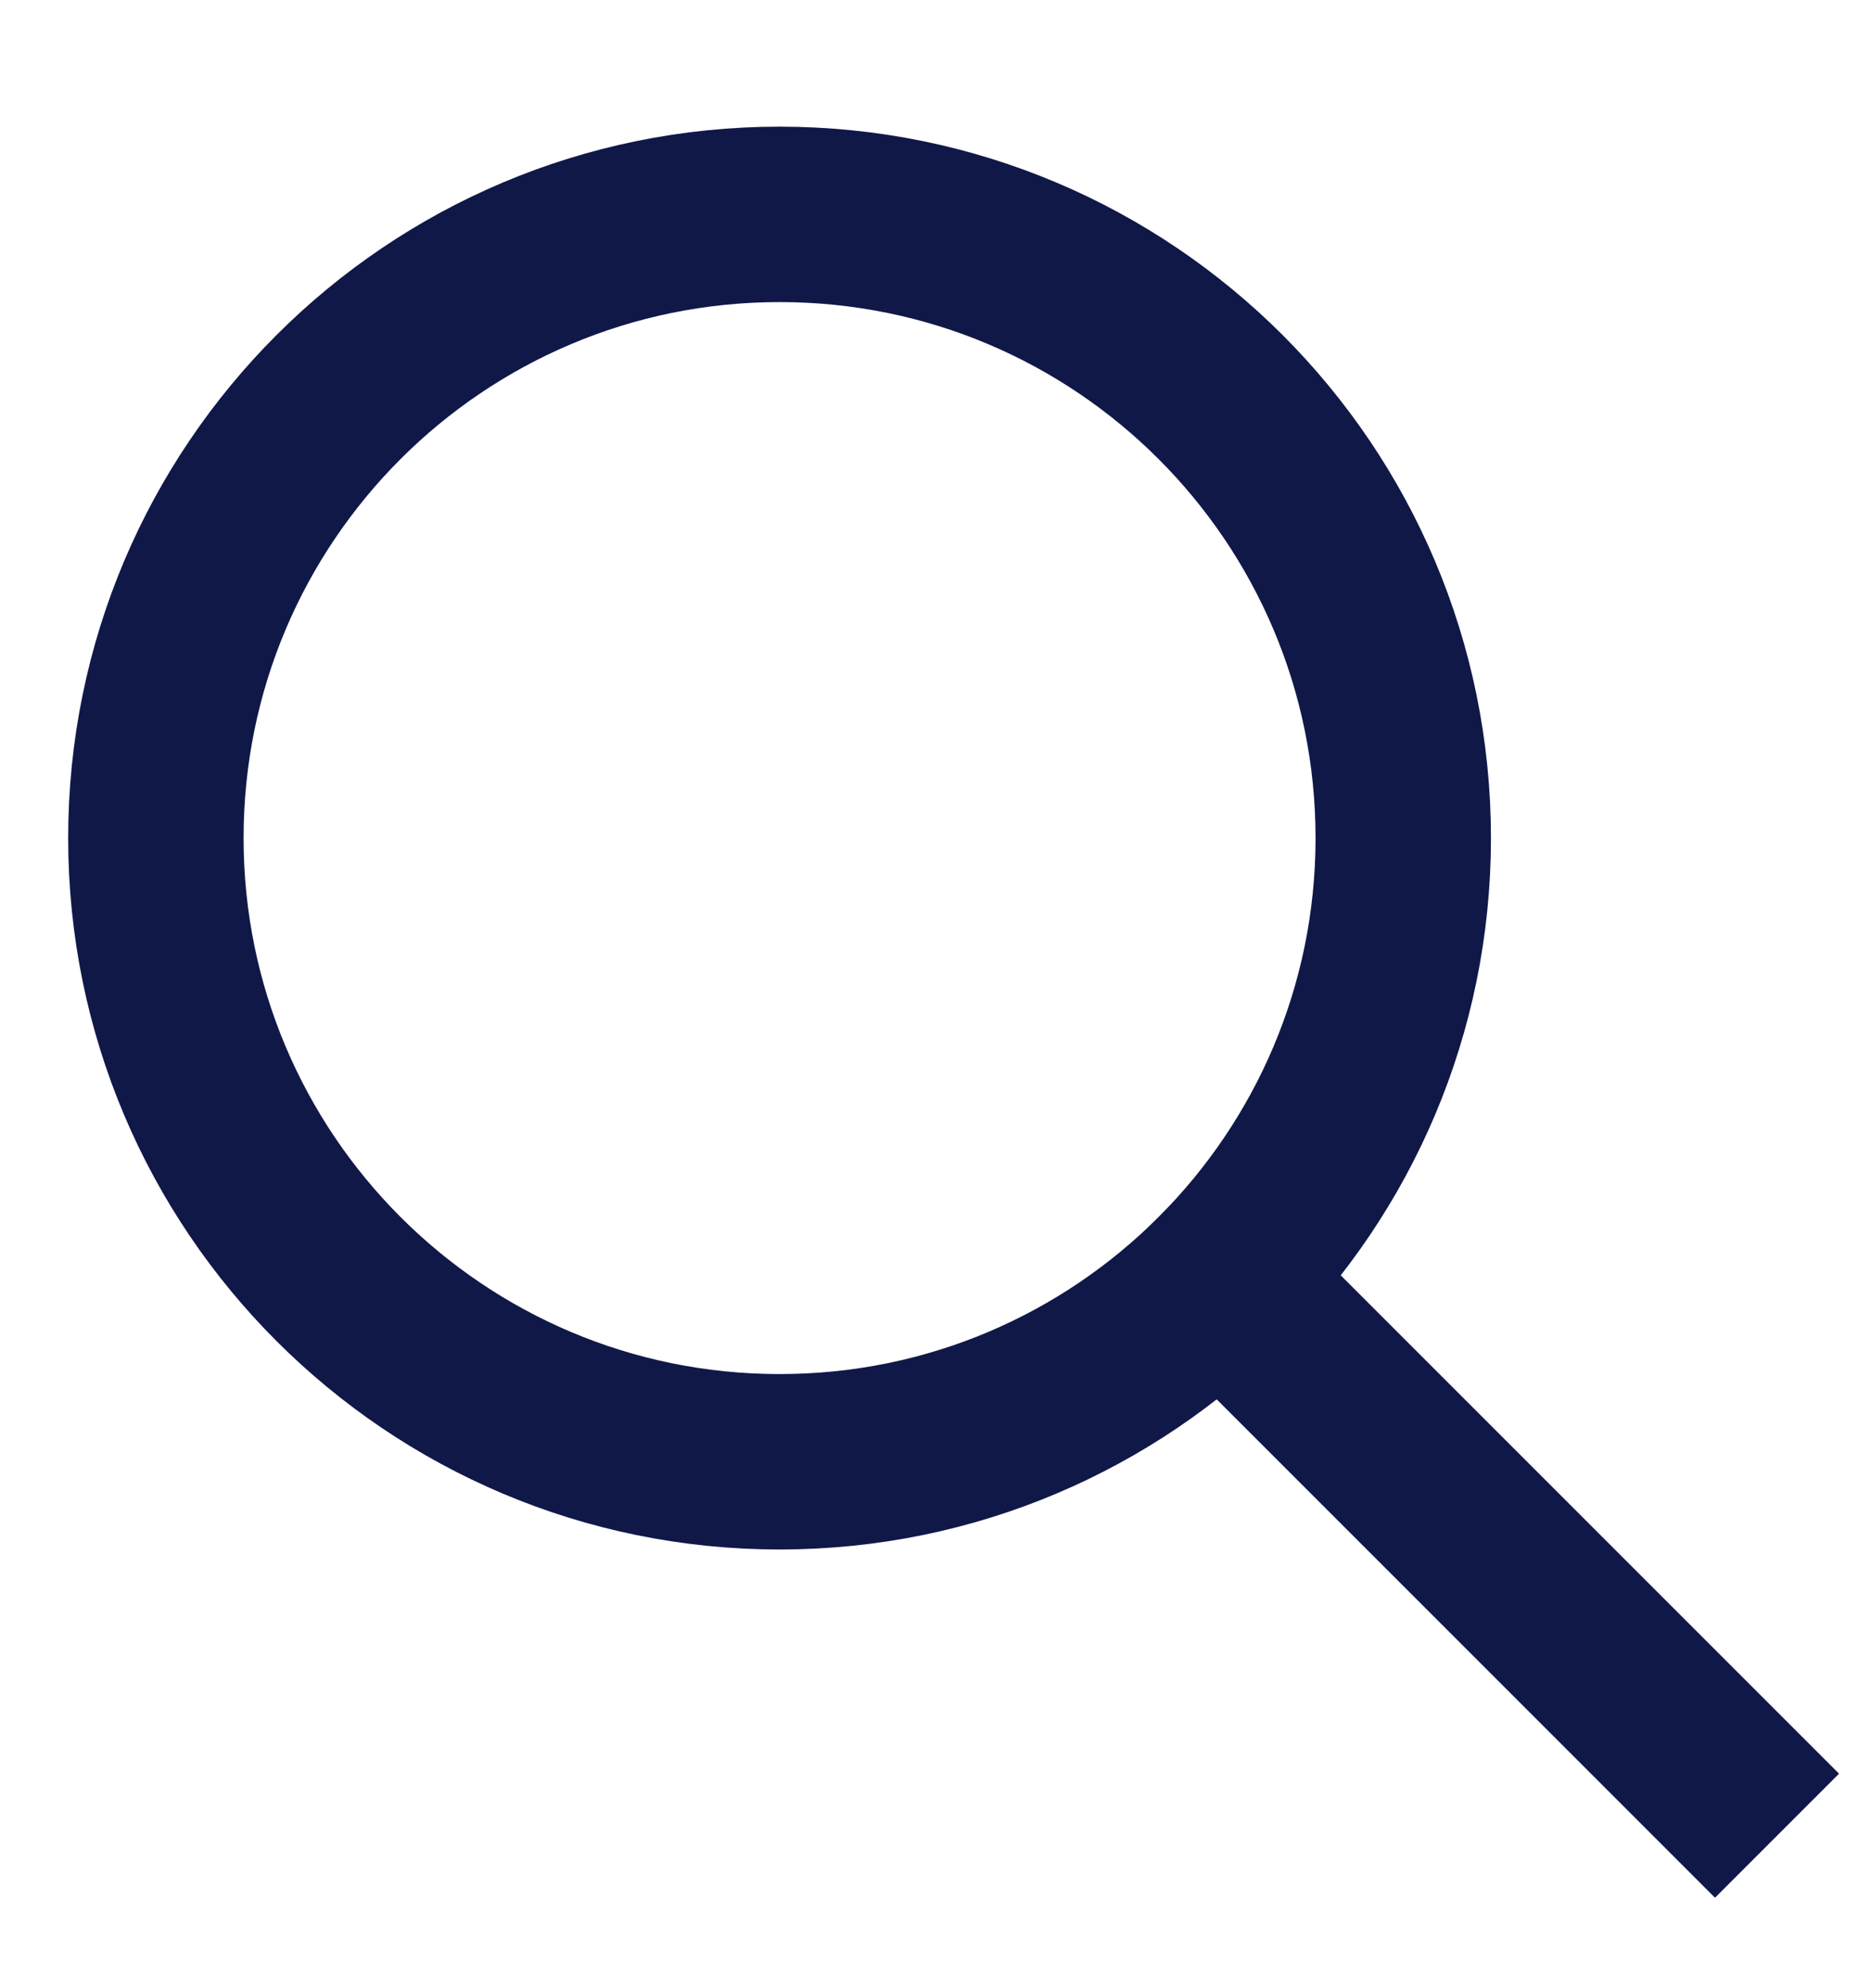
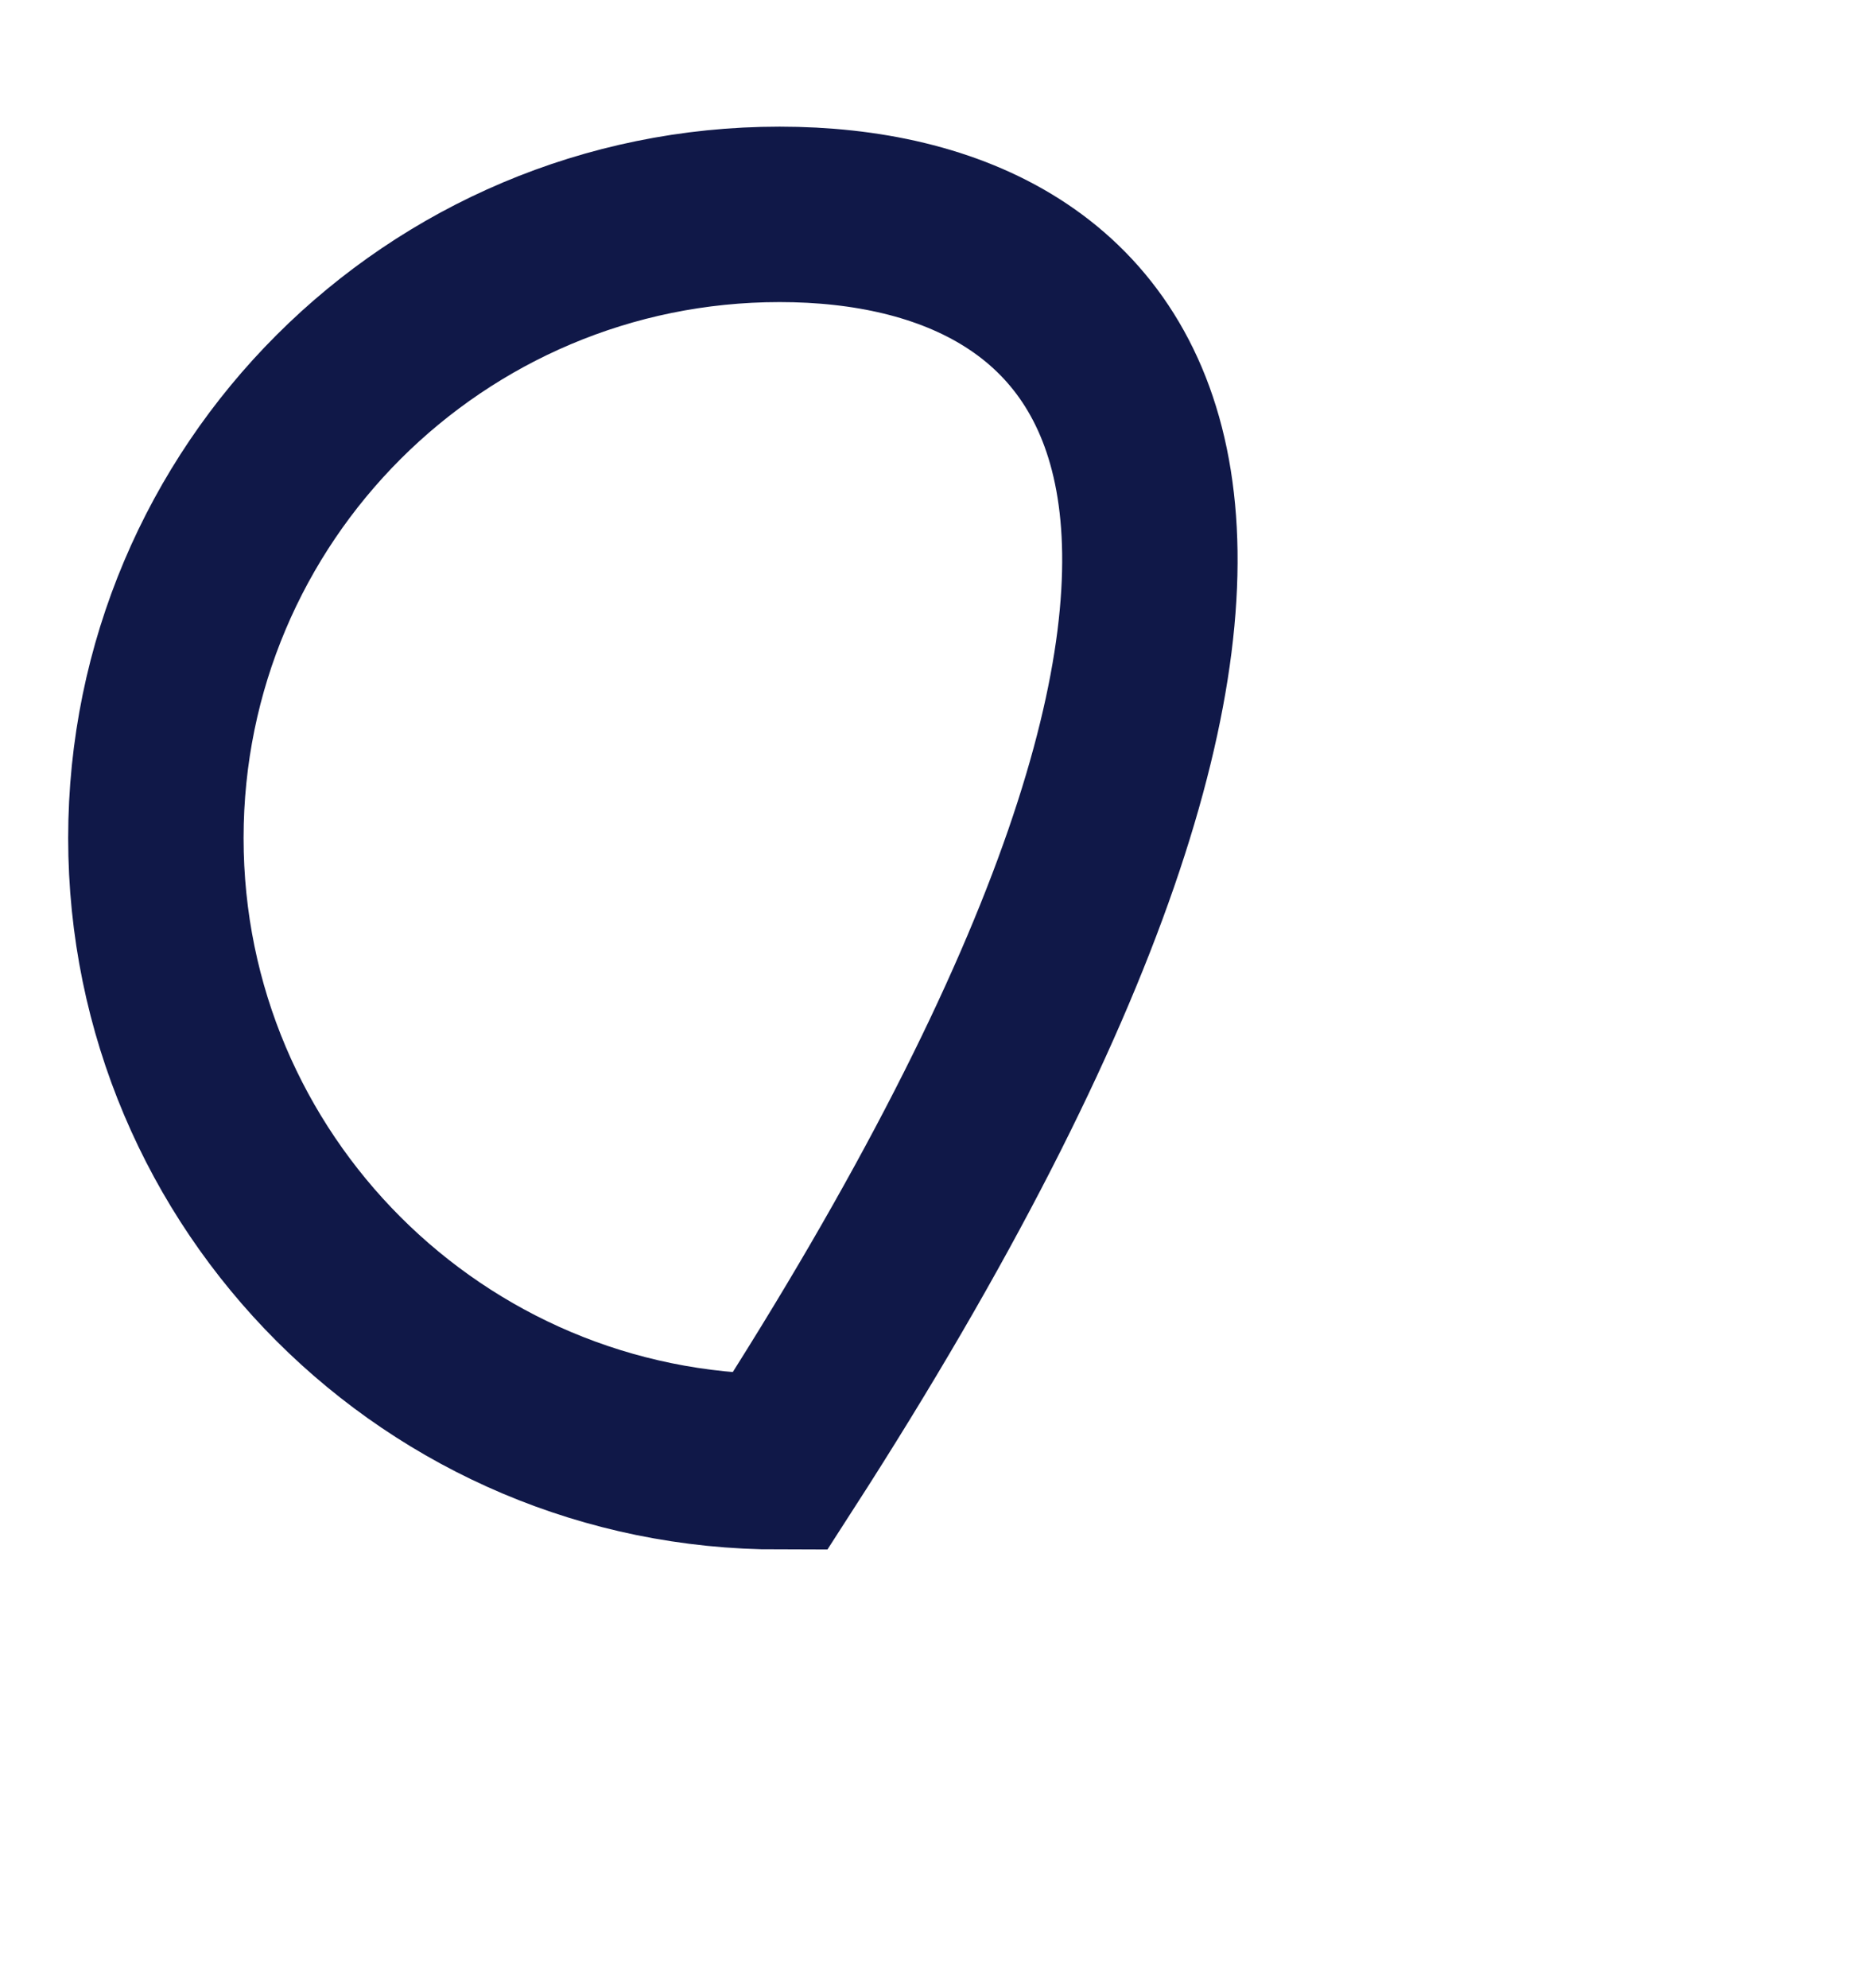
<svg xmlns="http://www.w3.org/2000/svg" width="16" height="17" viewBox="0 0 16 17" fill="none">
  <g clip-path="url(#clip0_1681_95)">
-     <path d="M14.666 15.166L10.438 10.938" stroke="#101848" stroke-width="1.5" stroke-miterlimit="10" stroke-linecap="square" />
-     <path d="M6.667 12.499C9.612 12.499 12 10.111 12 7.166C12 4.22 9.612 1.833 6.667 1.833C3.721 1.833 1.333 4.22 1.333 7.166C1.333 10.111 3.721 12.499 6.667 12.499Z" stroke="#101848" stroke-width="1.5" stroke-miterlimit="10" stroke-linecap="square" />
+     <path d="M6.667 12.499C12 4.22 9.612 1.833 6.667 1.833C3.721 1.833 1.333 4.22 1.333 7.166C1.333 10.111 3.721 12.499 6.667 12.499Z" stroke="#101848" stroke-width="1.5" stroke-miterlimit="10" stroke-linecap="square" />
  </g>
  <defs>
    <clipPath id="clip0_1681_95">
      <rect width="16" height="16" fill="white" transform="translate(0 0.5)" />
    </clipPath>
  </defs>
</svg>